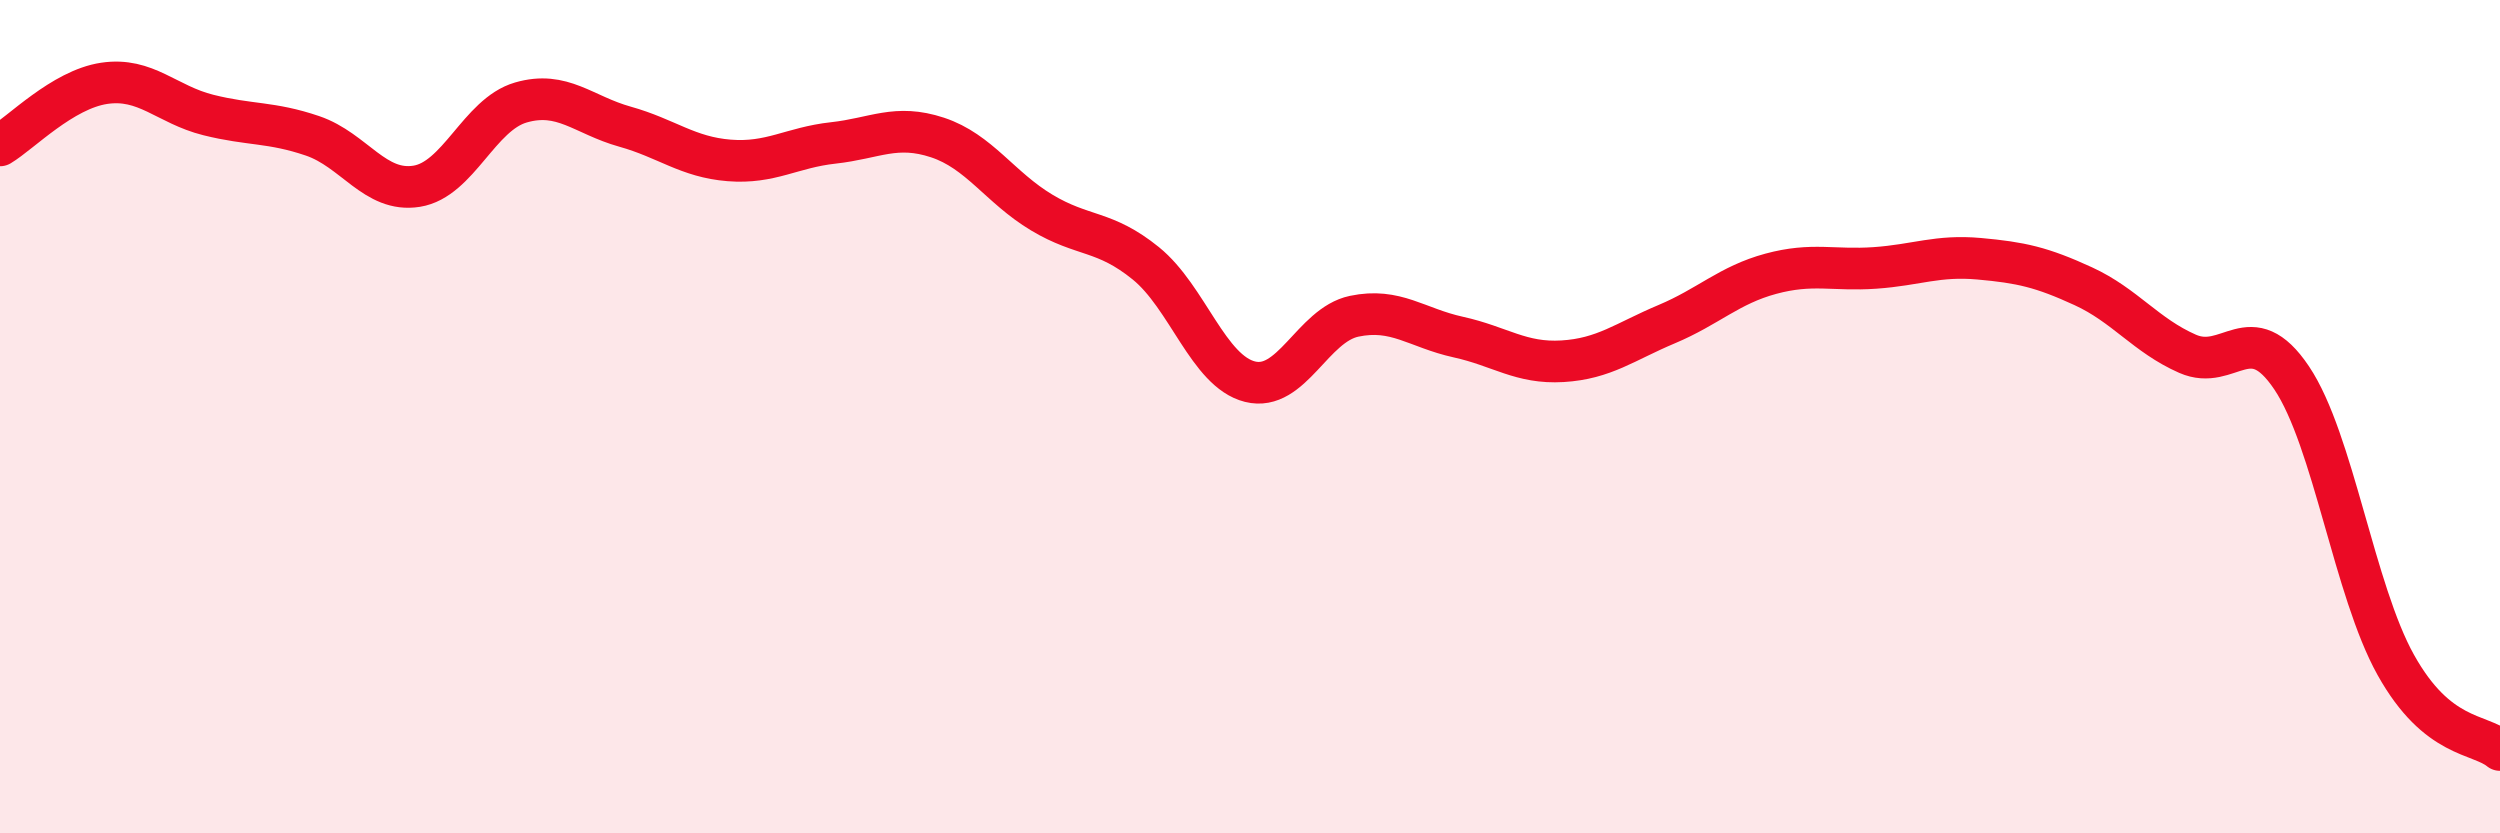
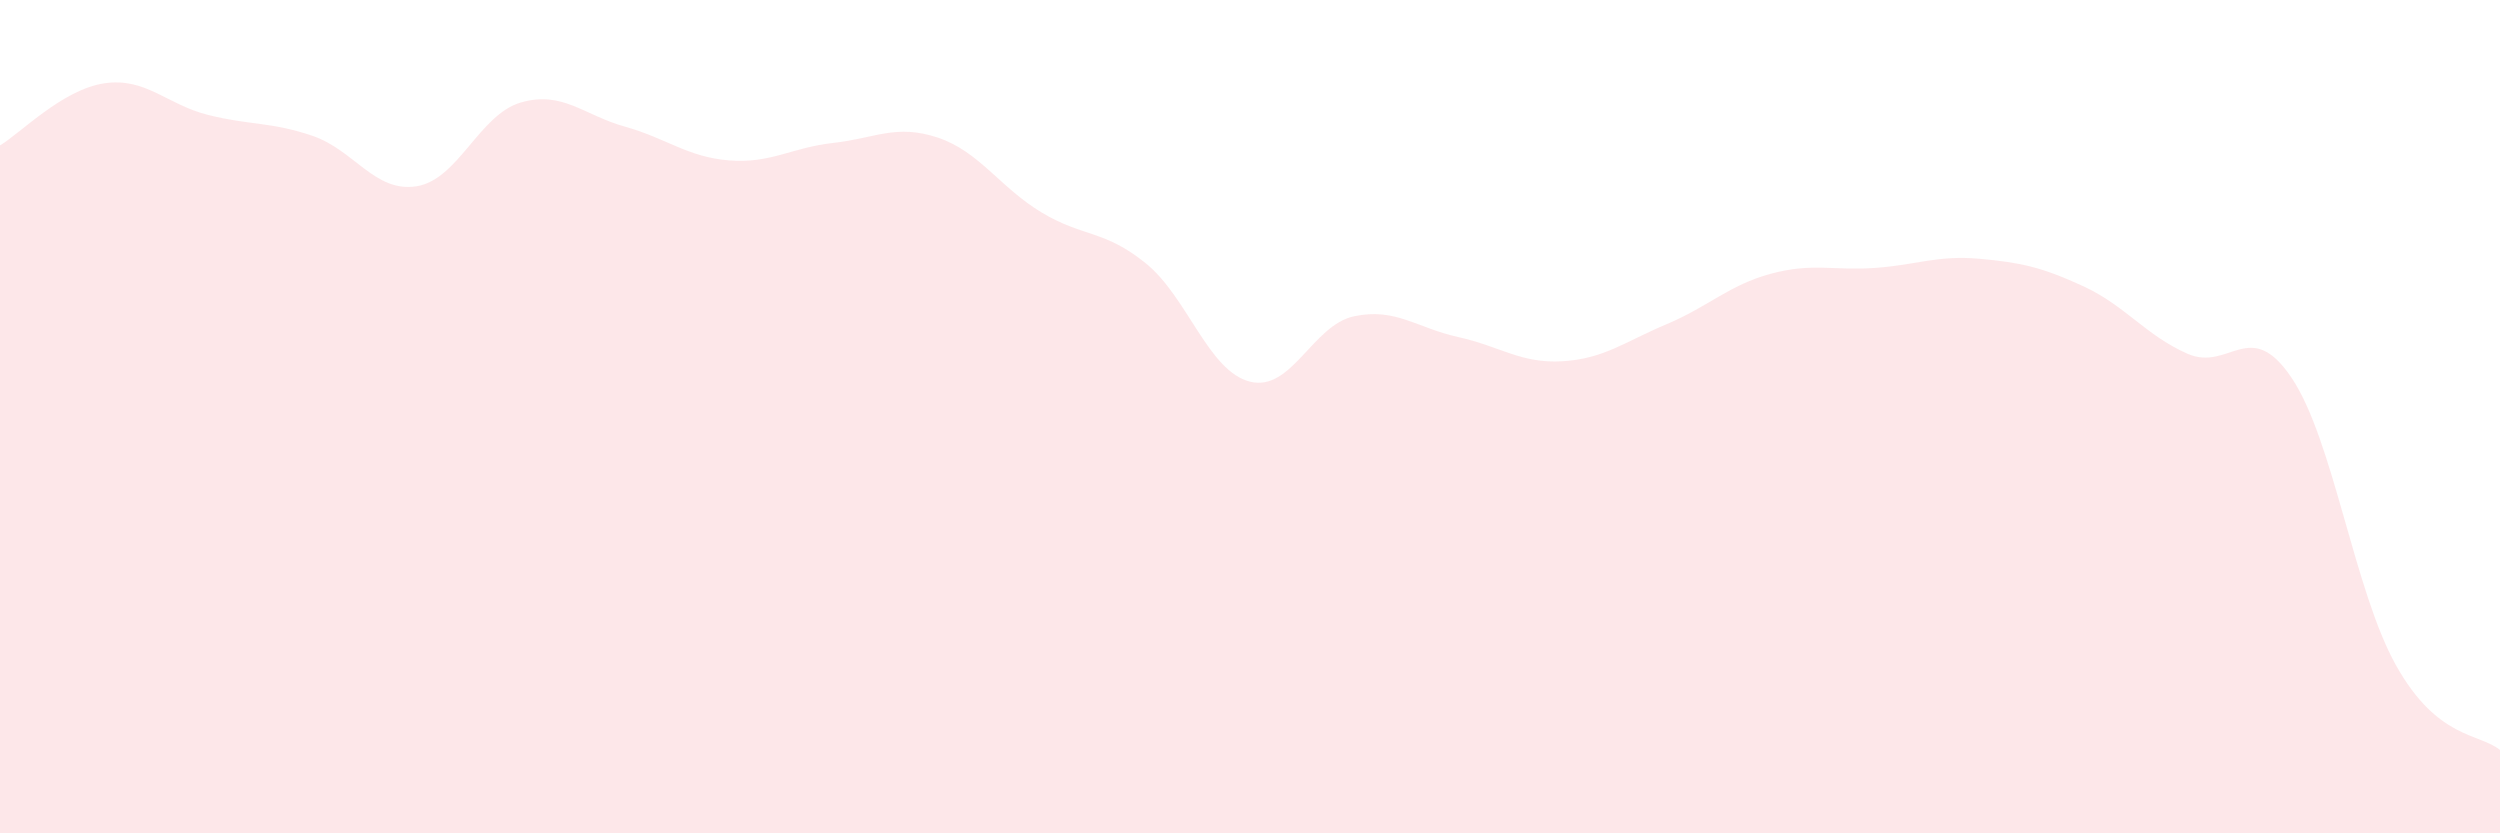
<svg xmlns="http://www.w3.org/2000/svg" width="60" height="20" viewBox="0 0 60 20">
  <path d="M 0,3.49 C 0.5,3.19 1.5,2.15 2.5,2 C 3.5,1.85 4,2.51 5,2.76 C 6,3.01 6.5,2.92 7.5,3.26 C 8.5,3.6 9,4.63 10,4.47 C 11,4.31 11.5,2.75 12.5,2.46 C 13.5,2.17 14,2.76 15,3.04 C 16,3.32 16.5,3.77 17.5,3.85 C 18.5,3.93 19,3.54 20,3.43 C 21,3.32 21.5,2.97 22.5,3.3 C 23.5,3.63 24,4.5 25,5.1 C 26,5.7 26.5,5.51 27.5,6.32 C 28.5,7.13 29,8.91 30,9.16 C 31,9.41 31.5,7.8 32.5,7.59 C 33.5,7.38 34,7.87 35,8.09 C 36,8.31 36.5,8.73 37.5,8.67 C 38.5,8.61 39,8.2 40,7.78 C 41,7.36 41.5,6.84 42.5,6.57 C 43.5,6.3 44,6.5 45,6.43 C 46,6.36 46.5,6.12 47.5,6.21 C 48.5,6.3 49,6.41 50,6.87 C 51,7.33 51.5,8.05 52.5,8.49 C 53.5,8.93 54,7.58 55,9.07 C 56,10.56 56.5,14.17 57.5,15.96 C 58.5,17.75 59.5,17.59 60,18L60 20L0 20Z" fill="#EB0A25" opacity="0.1" stroke-linecap="round" stroke-linejoin="round" />
-   <path d="M 0,3.49 C 0.5,3.19 1.5,2.15 2.5,2 C 3.5,1.85 4,2.51 5,2.76 C 6,3.01 6.5,2.92 7.5,3.26 C 8.5,3.6 9,4.63 10,4.47 C 11,4.31 11.5,2.75 12.5,2.46 C 13.5,2.17 14,2.76 15,3.04 C 16,3.32 16.5,3.77 17.5,3.85 C 18.5,3.93 19,3.54 20,3.43 C 21,3.32 21.5,2.97 22.5,3.3 C 23.5,3.63 24,4.5 25,5.1 C 26,5.7 26.5,5.51 27.5,6.32 C 28.5,7.13 29,8.91 30,9.16 C 31,9.41 31.5,7.8 32.5,7.59 C 33.5,7.38 34,7.87 35,8.09 C 36,8.31 36.5,8.73 37.5,8.67 C 38.5,8.61 39,8.2 40,7.78 C 41,7.36 41.5,6.84 42.5,6.57 C 43.5,6.3 44,6.5 45,6.43 C 46,6.36 46.5,6.12 47.5,6.21 C 48.5,6.3 49,6.41 50,6.87 C 51,7.33 51.5,8.05 52.5,8.49 C 53.5,8.93 54,7.58 55,9.07 C 56,10.56 56.5,14.17 57.5,15.96 C 58.5,17.75 59.5,17.59 60,18" stroke="#EB0A25" stroke-width="1" fill="none" stroke-linecap="round" stroke-linejoin="round" />
</svg>